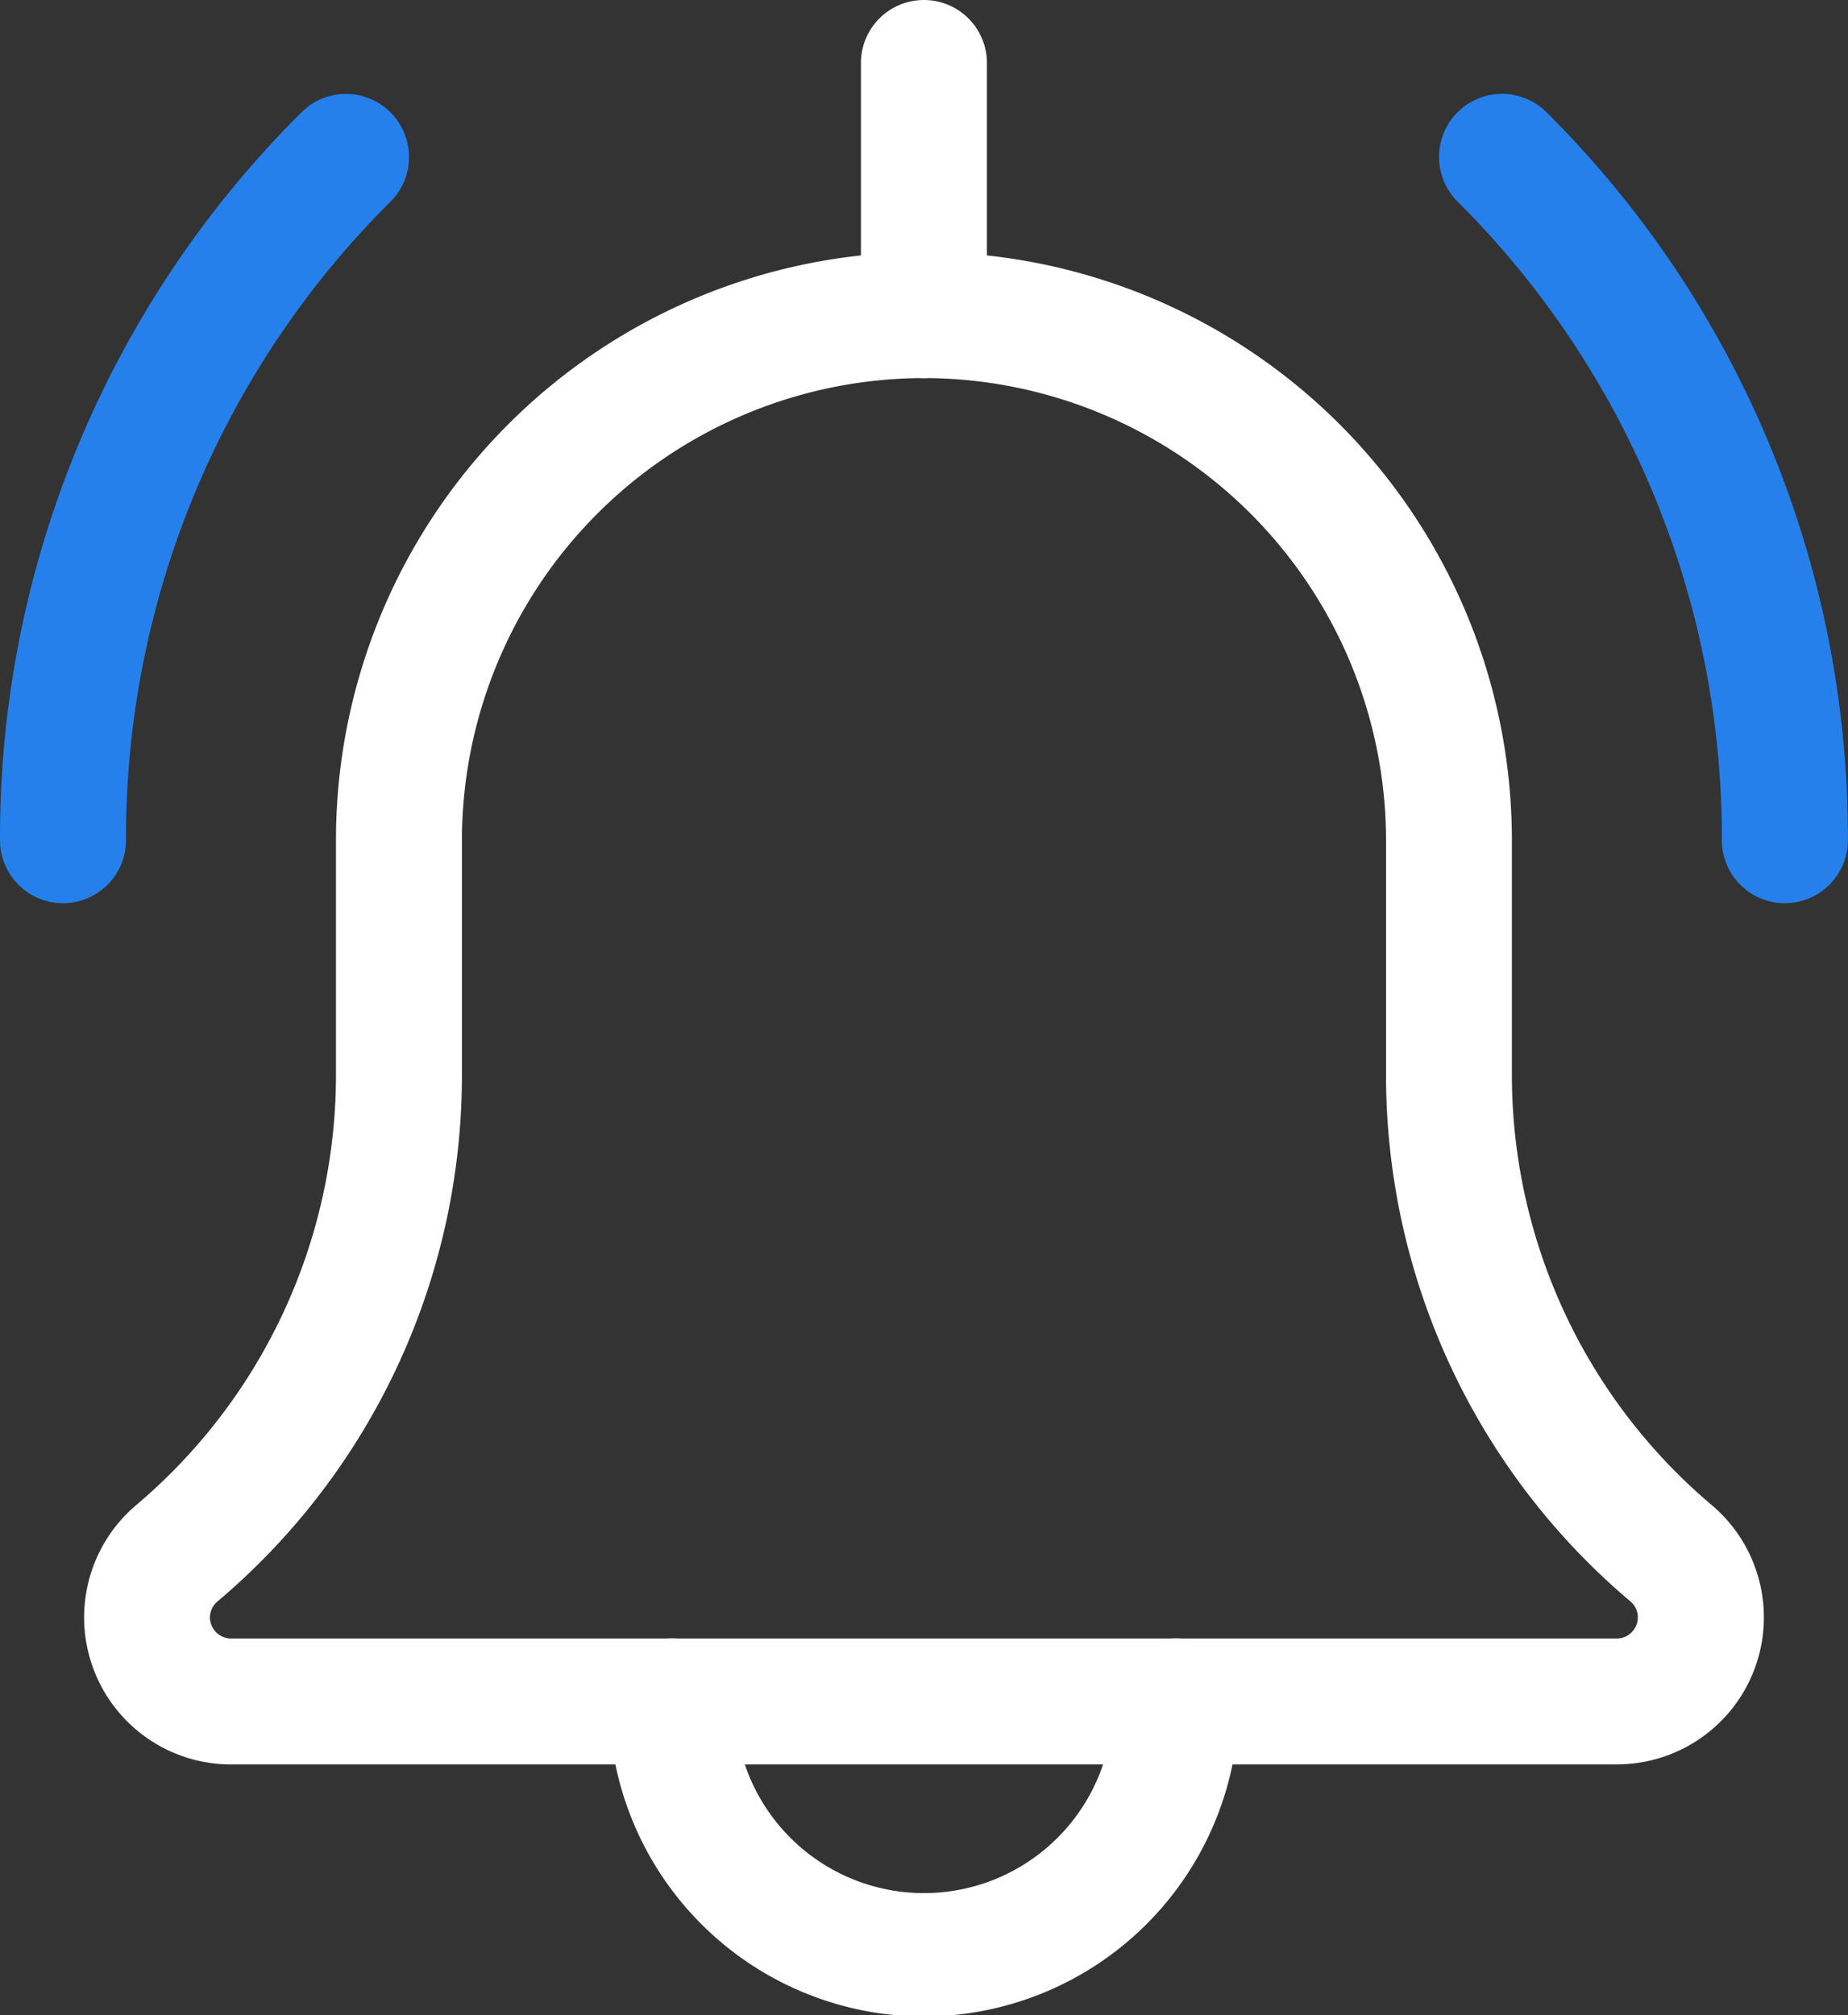
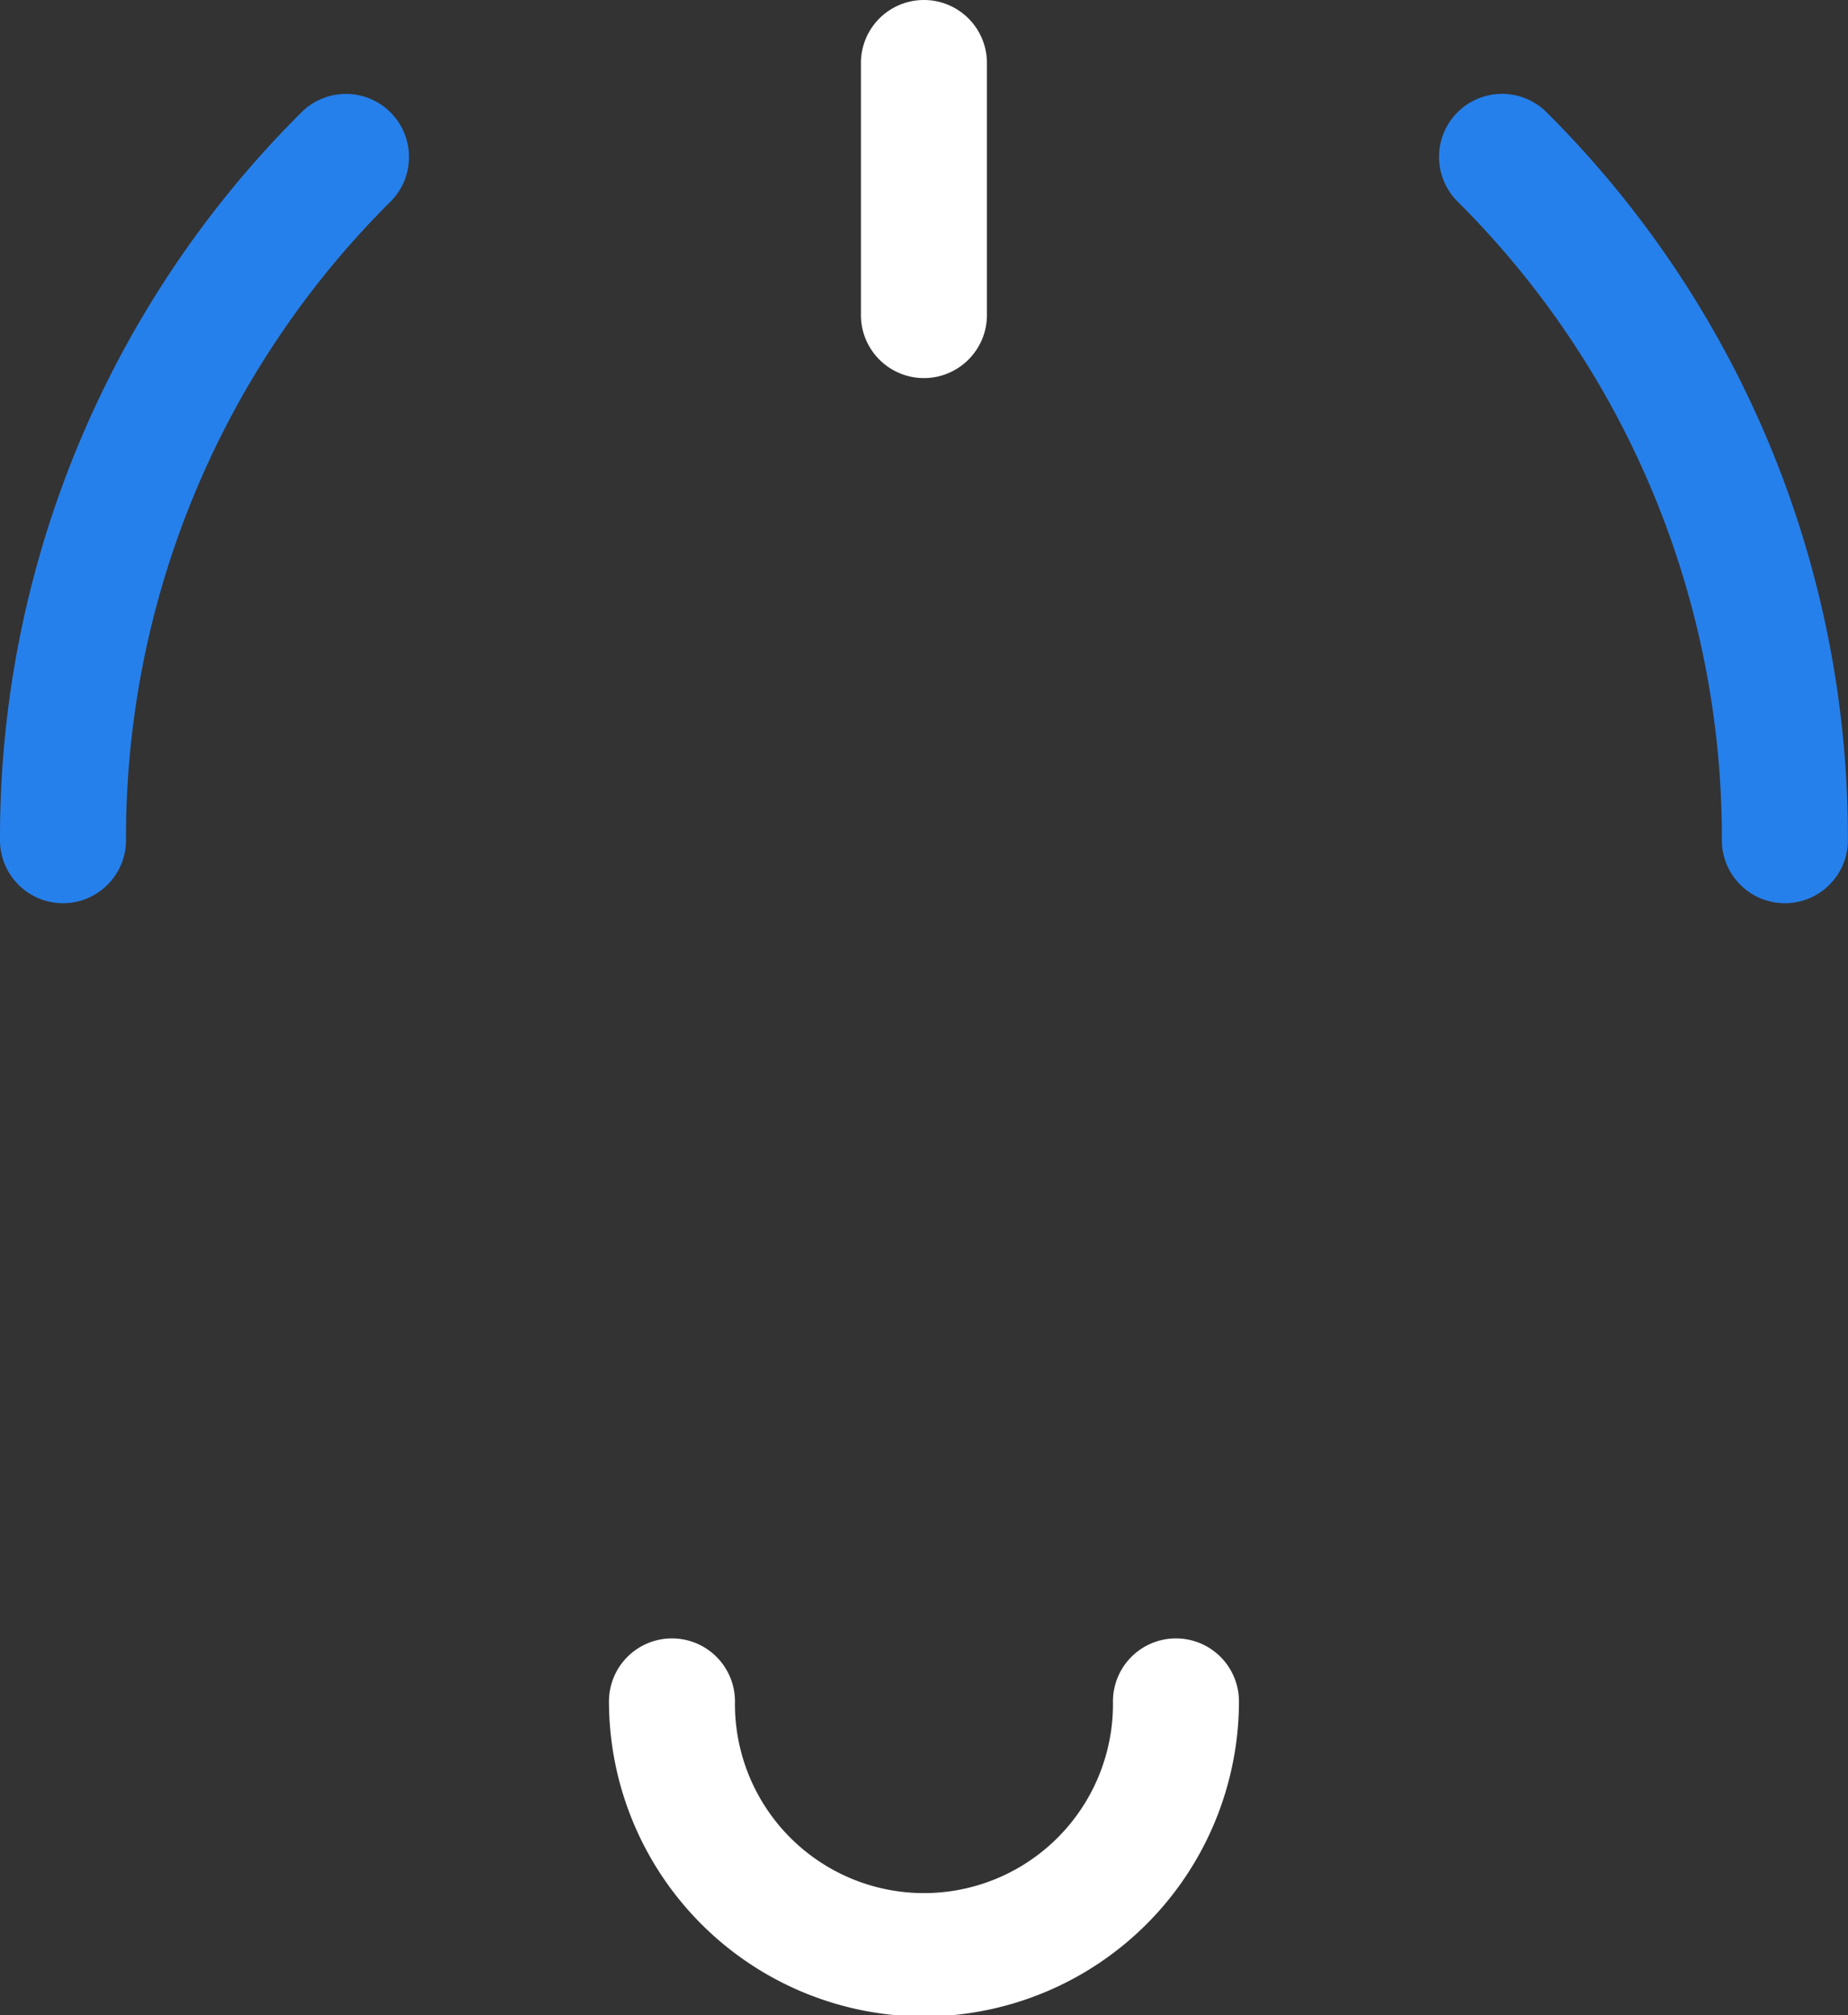
<svg xmlns="http://www.w3.org/2000/svg" width="51.1" height="55.7">
  <rect width="100%" height="100%" fill="#333333" stroke="none" />
  <path d="M49.354 24.967c-.962-.001-1.741-.78-1.742-1.742a24.81 24.81 0 0 0-7.31-17.656c-.68-.68-.68-1.784 0-2.464s1.784-.68 2.464 0a28.27 28.27 0 0 1 8.331 20.12c-.001.962-.78 1.741-1.742 1.742zm-47.612 0C.78 24.966.001 24.187 0 23.225A28.26 28.26 0 0 1 8.333 3.108c.68-.681 1.784-.682 2.465-.001s.682 1.784.002 2.465a24.79 24.79 0 0 0-7.316 17.653c-.001.962-.78 1.741-1.742 1.742zm0 0" fill="#2680eb" />
  <g fill="#fff">
    <path d="M25.549 55.74a8.72 8.72 0 0 1-8.71-8.709 1.74 1.74 0 1 1 3.484 0c-.026 1.884.964 3.636 2.592 4.586s3.64.95 5.268 0 2.618-2.702 2.592-4.586a1.74 1.74 0 1 1 3.484 0 8.72 8.72 0 0 1-8.709 8.709zm0 0" />
-     <path d="M44.709 48.773H6.39c-1.701 0-3.223-1.06-3.812-2.656s-.123-3.39 1.169-4.497c3.517-2.96 5.546-7.323 5.543-11.92v-6.475A16.26 16.26 0 0 1 25.548 6.967a16.26 16.26 0 0 1 16.258 16.258v6.476a15.56 15.56 0 0 0 5.523 11.9c1.305 1.1 1.784 2.898 1.198 4.501s-2.111 2.669-3.818 2.669zM25.548 10.451a12.79 12.79 0 0 0-12.775 12.774v6.476c.006 5.614-2.467 10.945-6.758 14.566a.58.58 0 0 0-.209.446c.004.319.262.577.581.58h38.322c.319-.004.576-.261.58-.58a.57.57 0 0 0-.2-.441 19.04 19.04 0 0 1-6.763-14.567v-6.48a12.79 12.79 0 0 0-12.778-12.774zm0 0" />
    <path d="M25.548 10.451c-.962-.001-1.741-.78-1.742-1.742V1.742a1.74 1.74 0 1 1 3.484 0v6.967c-.001.962-.78 1.741-1.742 1.742zm0 0" />
  </g>
</svg>